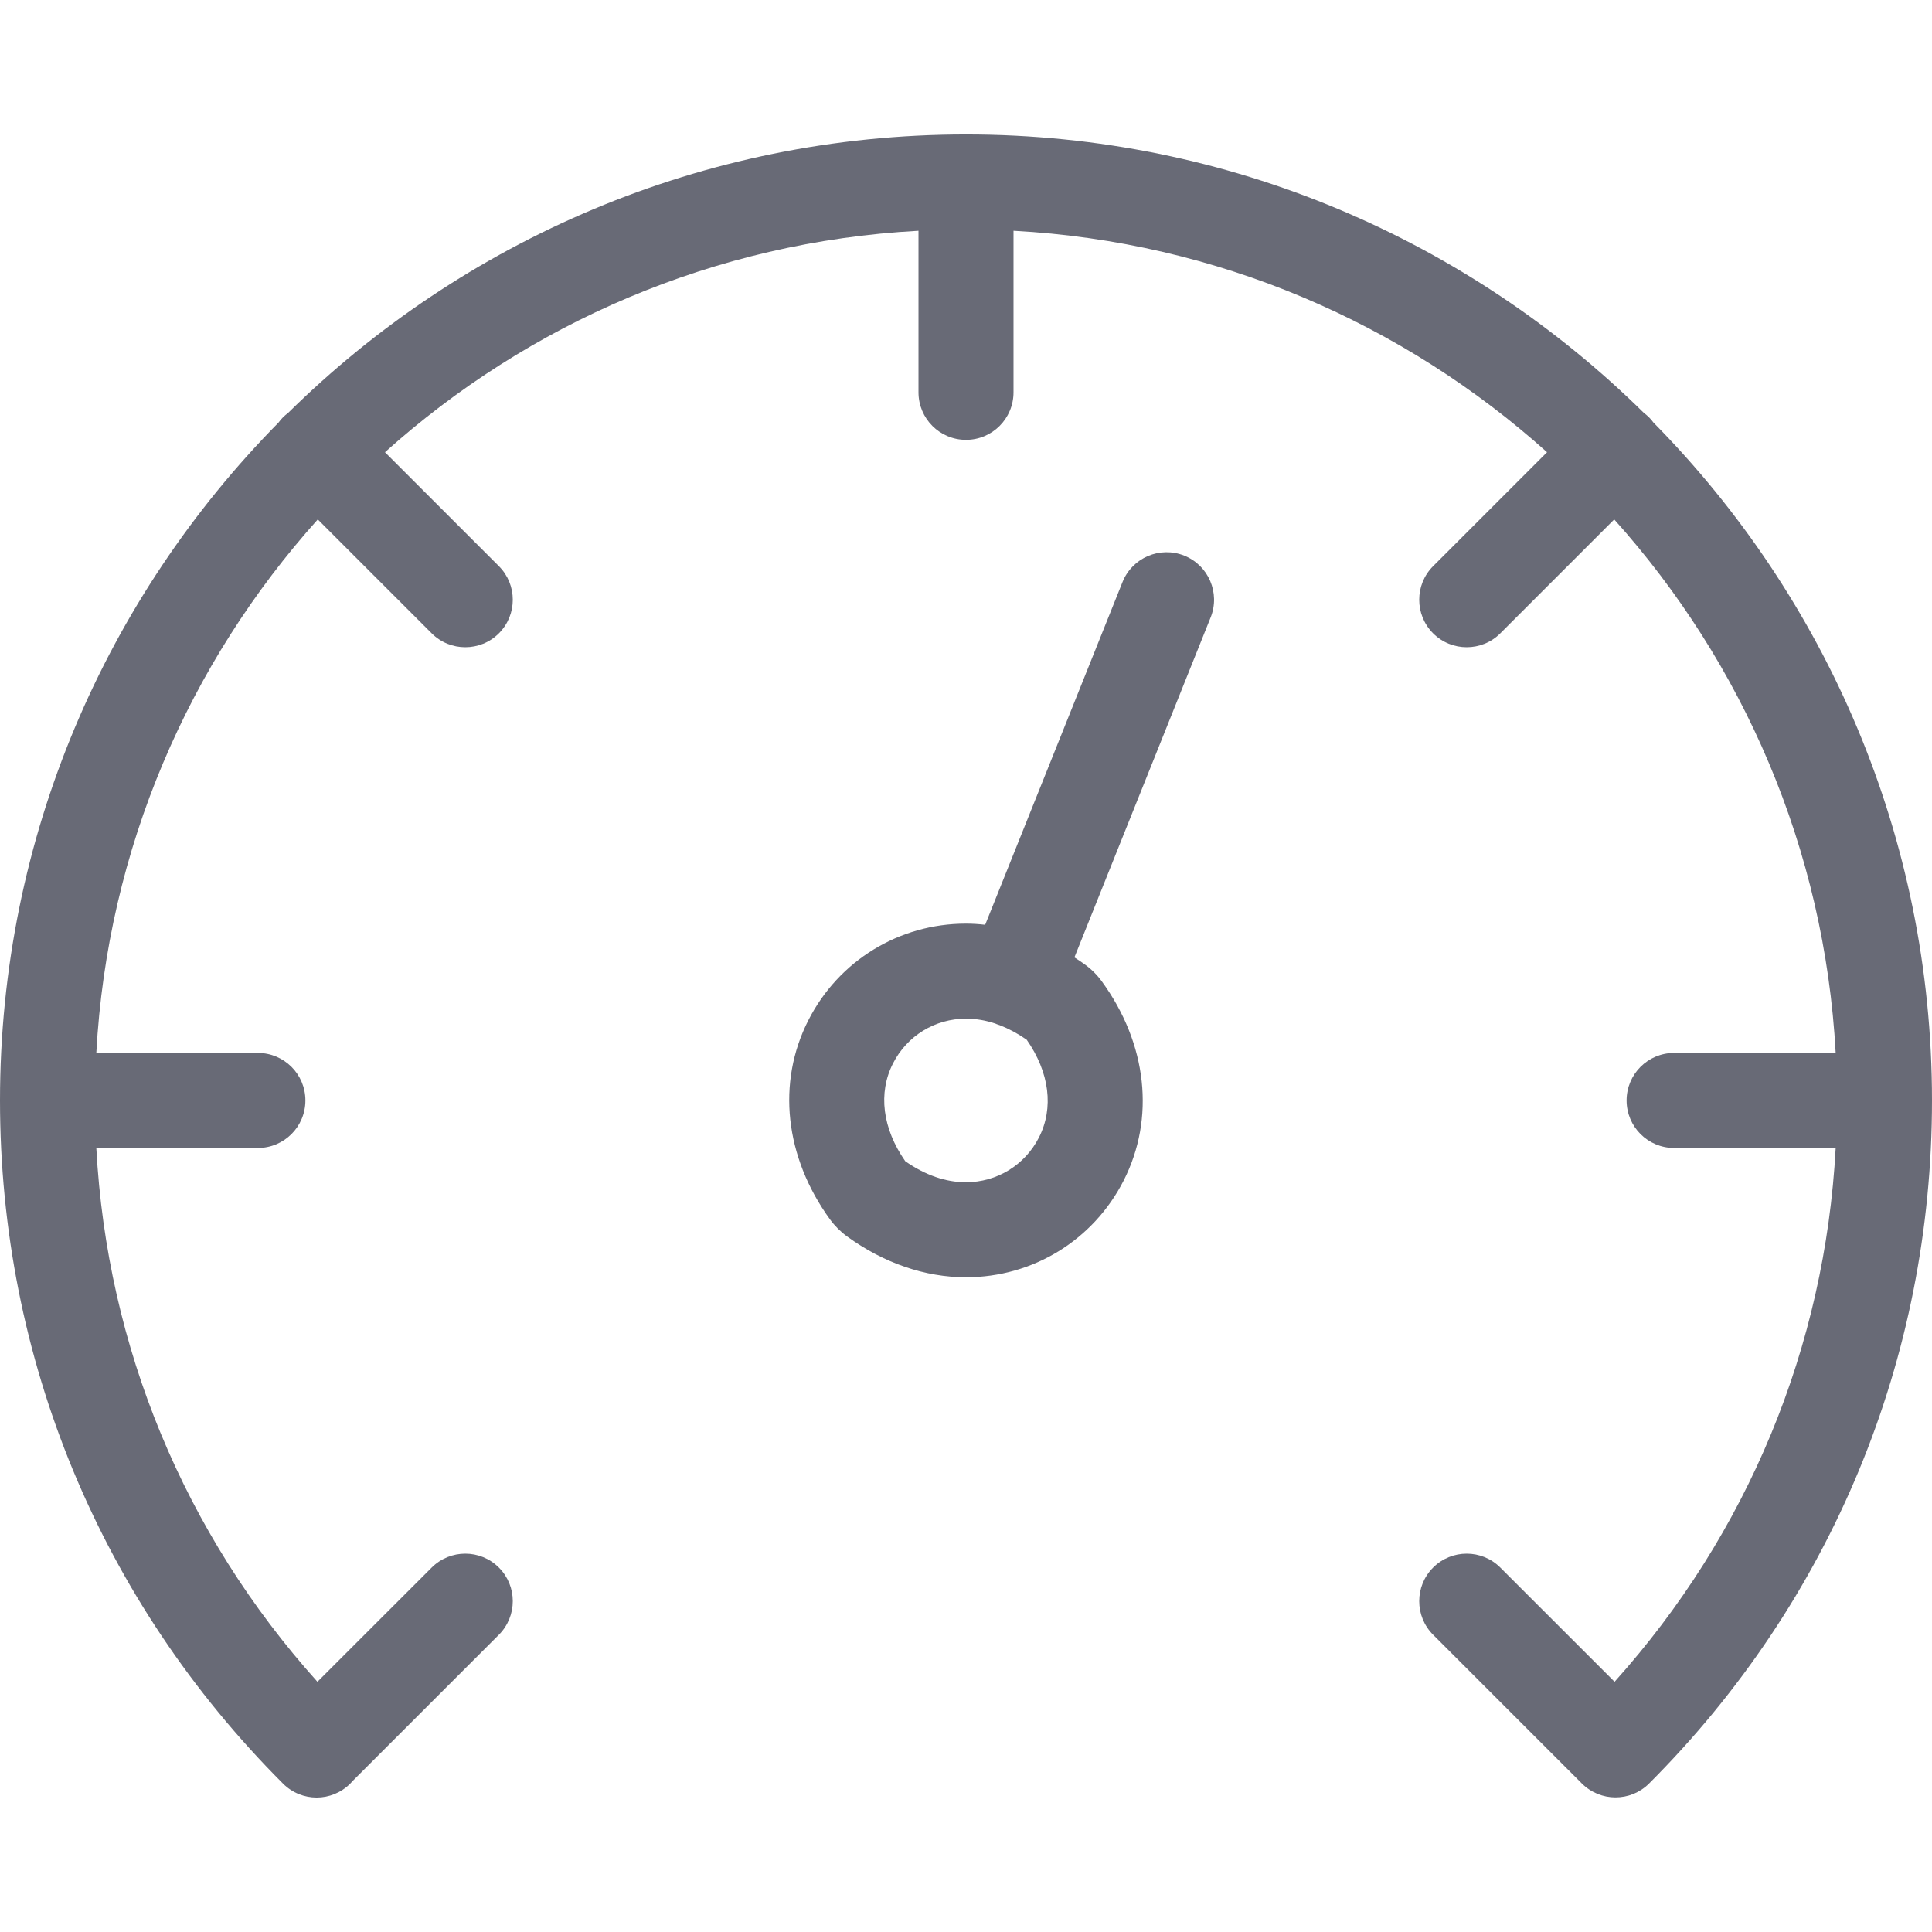
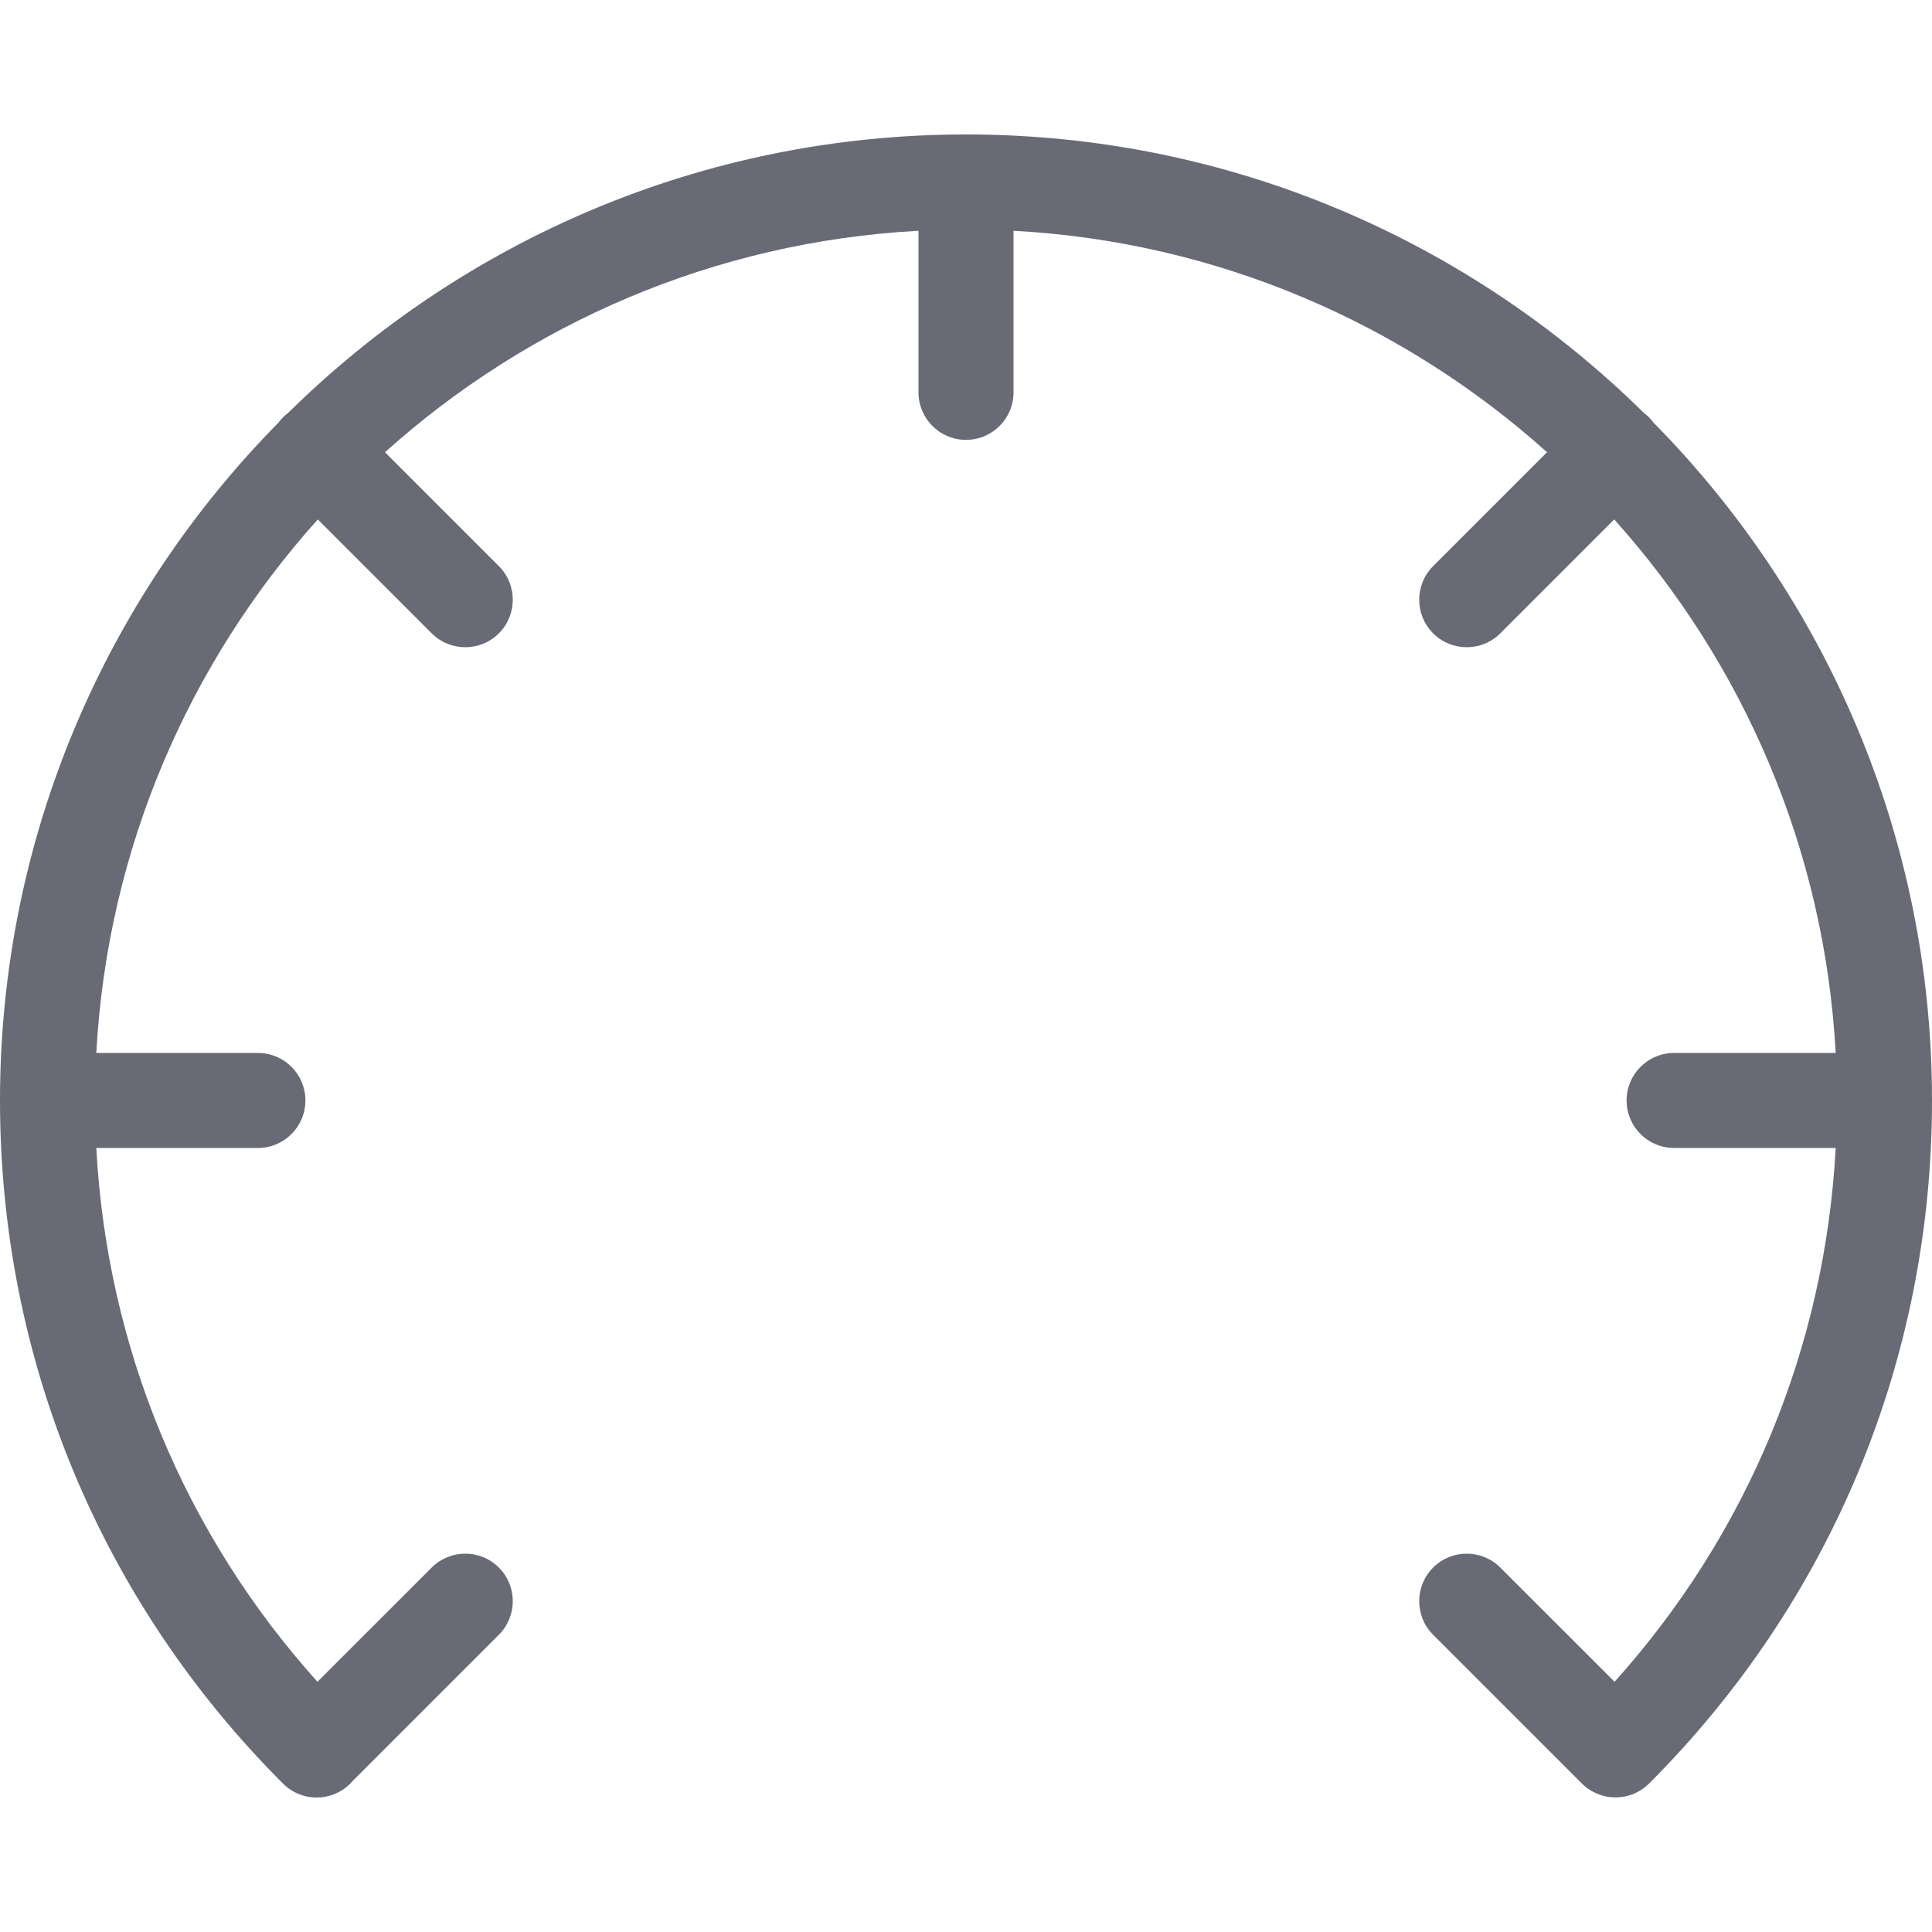
<svg xmlns="http://www.w3.org/2000/svg" width="27" height="27" viewBox="0 0 27 27" fill="none">
  <path d="M27 15.379C27 11.691 25.513 8.344 23.107 5.905C23.089 5.88 23.069 5.856 23.046 5.833C23.023 5.81 22.999 5.79 22.974 5.771C20.535 3.366 17.188 1.879 13.5 1.879C9.812 1.879 6.465 3.366 4.026 5.771C4.001 5.79 3.977 5.81 3.954 5.833C3.931 5.856 3.911 5.88 3.893 5.905C1.487 8.344 0 11.691 0 15.379C0 18.984 1.404 22.374 3.953 24.924C3.953 24.924 3.954 24.924 3.954 24.925C3.954 24.925 3.955 24.925 3.955 24.925C3.955 24.926 3.956 24.926 3.956 24.927C4.085 25.056 4.255 25.121 4.425 25.121C4.595 25.121 4.765 25.056 4.895 24.926C4.906 24.915 4.916 24.904 4.926 24.892L6.972 22.846C7.231 22.586 7.231 22.166 6.972 21.907C6.713 21.648 6.292 21.648 6.033 21.907L4.436 23.503C2.575 21.432 1.495 18.824 1.346 16.043H3.604C3.971 16.043 4.268 15.746 4.268 15.379C4.268 15.012 3.971 14.715 3.604 14.715H1.346C1.501 11.858 2.645 9.26 4.441 7.259L6.033 8.851C6.163 8.981 6.333 9.045 6.502 9.045C6.672 9.045 6.842 8.981 6.972 8.851C7.231 8.592 7.231 8.171 6.972 7.912L5.38 6.32C7.381 4.523 9.979 3.379 12.836 3.225V5.483C12.836 5.85 13.133 6.147 13.5 6.147C13.867 6.147 14.164 5.85 14.164 5.483V3.225C17.021 3.379 19.619 4.524 21.62 6.32L20.028 7.912C19.769 8.171 19.769 8.592 20.028 8.851C20.158 8.981 20.328 9.045 20.497 9.045C20.667 9.045 20.837 8.981 20.967 8.851L22.559 7.259C24.355 9.26 25.499 11.858 25.654 14.715H23.396C23.029 14.715 22.732 15.012 22.732 15.379C22.732 15.746 23.029 16.043 23.396 16.043H25.654C25.505 18.824 24.425 21.432 22.564 23.503L20.967 21.907C20.708 21.648 20.287 21.648 20.028 21.907C19.769 22.166 19.769 22.587 20.028 22.846L22.107 24.925C22.237 25.054 22.407 25.119 22.576 25.119C22.661 25.119 22.746 25.103 22.826 25.071C22.906 25.038 22.981 24.99 23.046 24.925C25.596 22.375 27 18.985 27 15.379Z" fill="#686A76" />
-   <path d="M16.55 7.765C16.209 7.629 15.823 7.794 15.687 8.135L13.768 12.924C13.678 12.914 13.589 12.908 13.5 12.908C12.565 12.908 11.721 13.425 11.297 14.258C10.853 15.129 10.967 16.17 11.6 17.042C11.665 17.131 11.747 17.213 11.836 17.278C12.351 17.652 12.927 17.85 13.5 17.85C14.434 17.85 15.278 17.333 15.703 16.499C16.146 15.628 16.033 14.588 15.399 13.716C15.335 13.627 15.253 13.545 15.163 13.48C15.114 13.444 15.065 13.412 15.015 13.38L16.919 8.628C17.055 8.288 16.89 7.901 16.55 7.765ZM14.519 15.897C14.323 16.282 13.932 16.522 13.499 16.522C13.216 16.522 12.93 16.423 12.651 16.228C12.332 15.77 12.269 15.274 12.48 14.861C12.676 14.475 13.067 14.236 13.5 14.236C13.637 14.236 13.776 14.259 13.914 14.306C13.918 14.308 13.922 14.31 13.927 14.312C13.941 14.318 13.956 14.322 13.971 14.327C14.097 14.376 14.223 14.443 14.348 14.53C14.667 14.988 14.73 15.484 14.519 15.897Z" fill="#686A76" />
</svg>